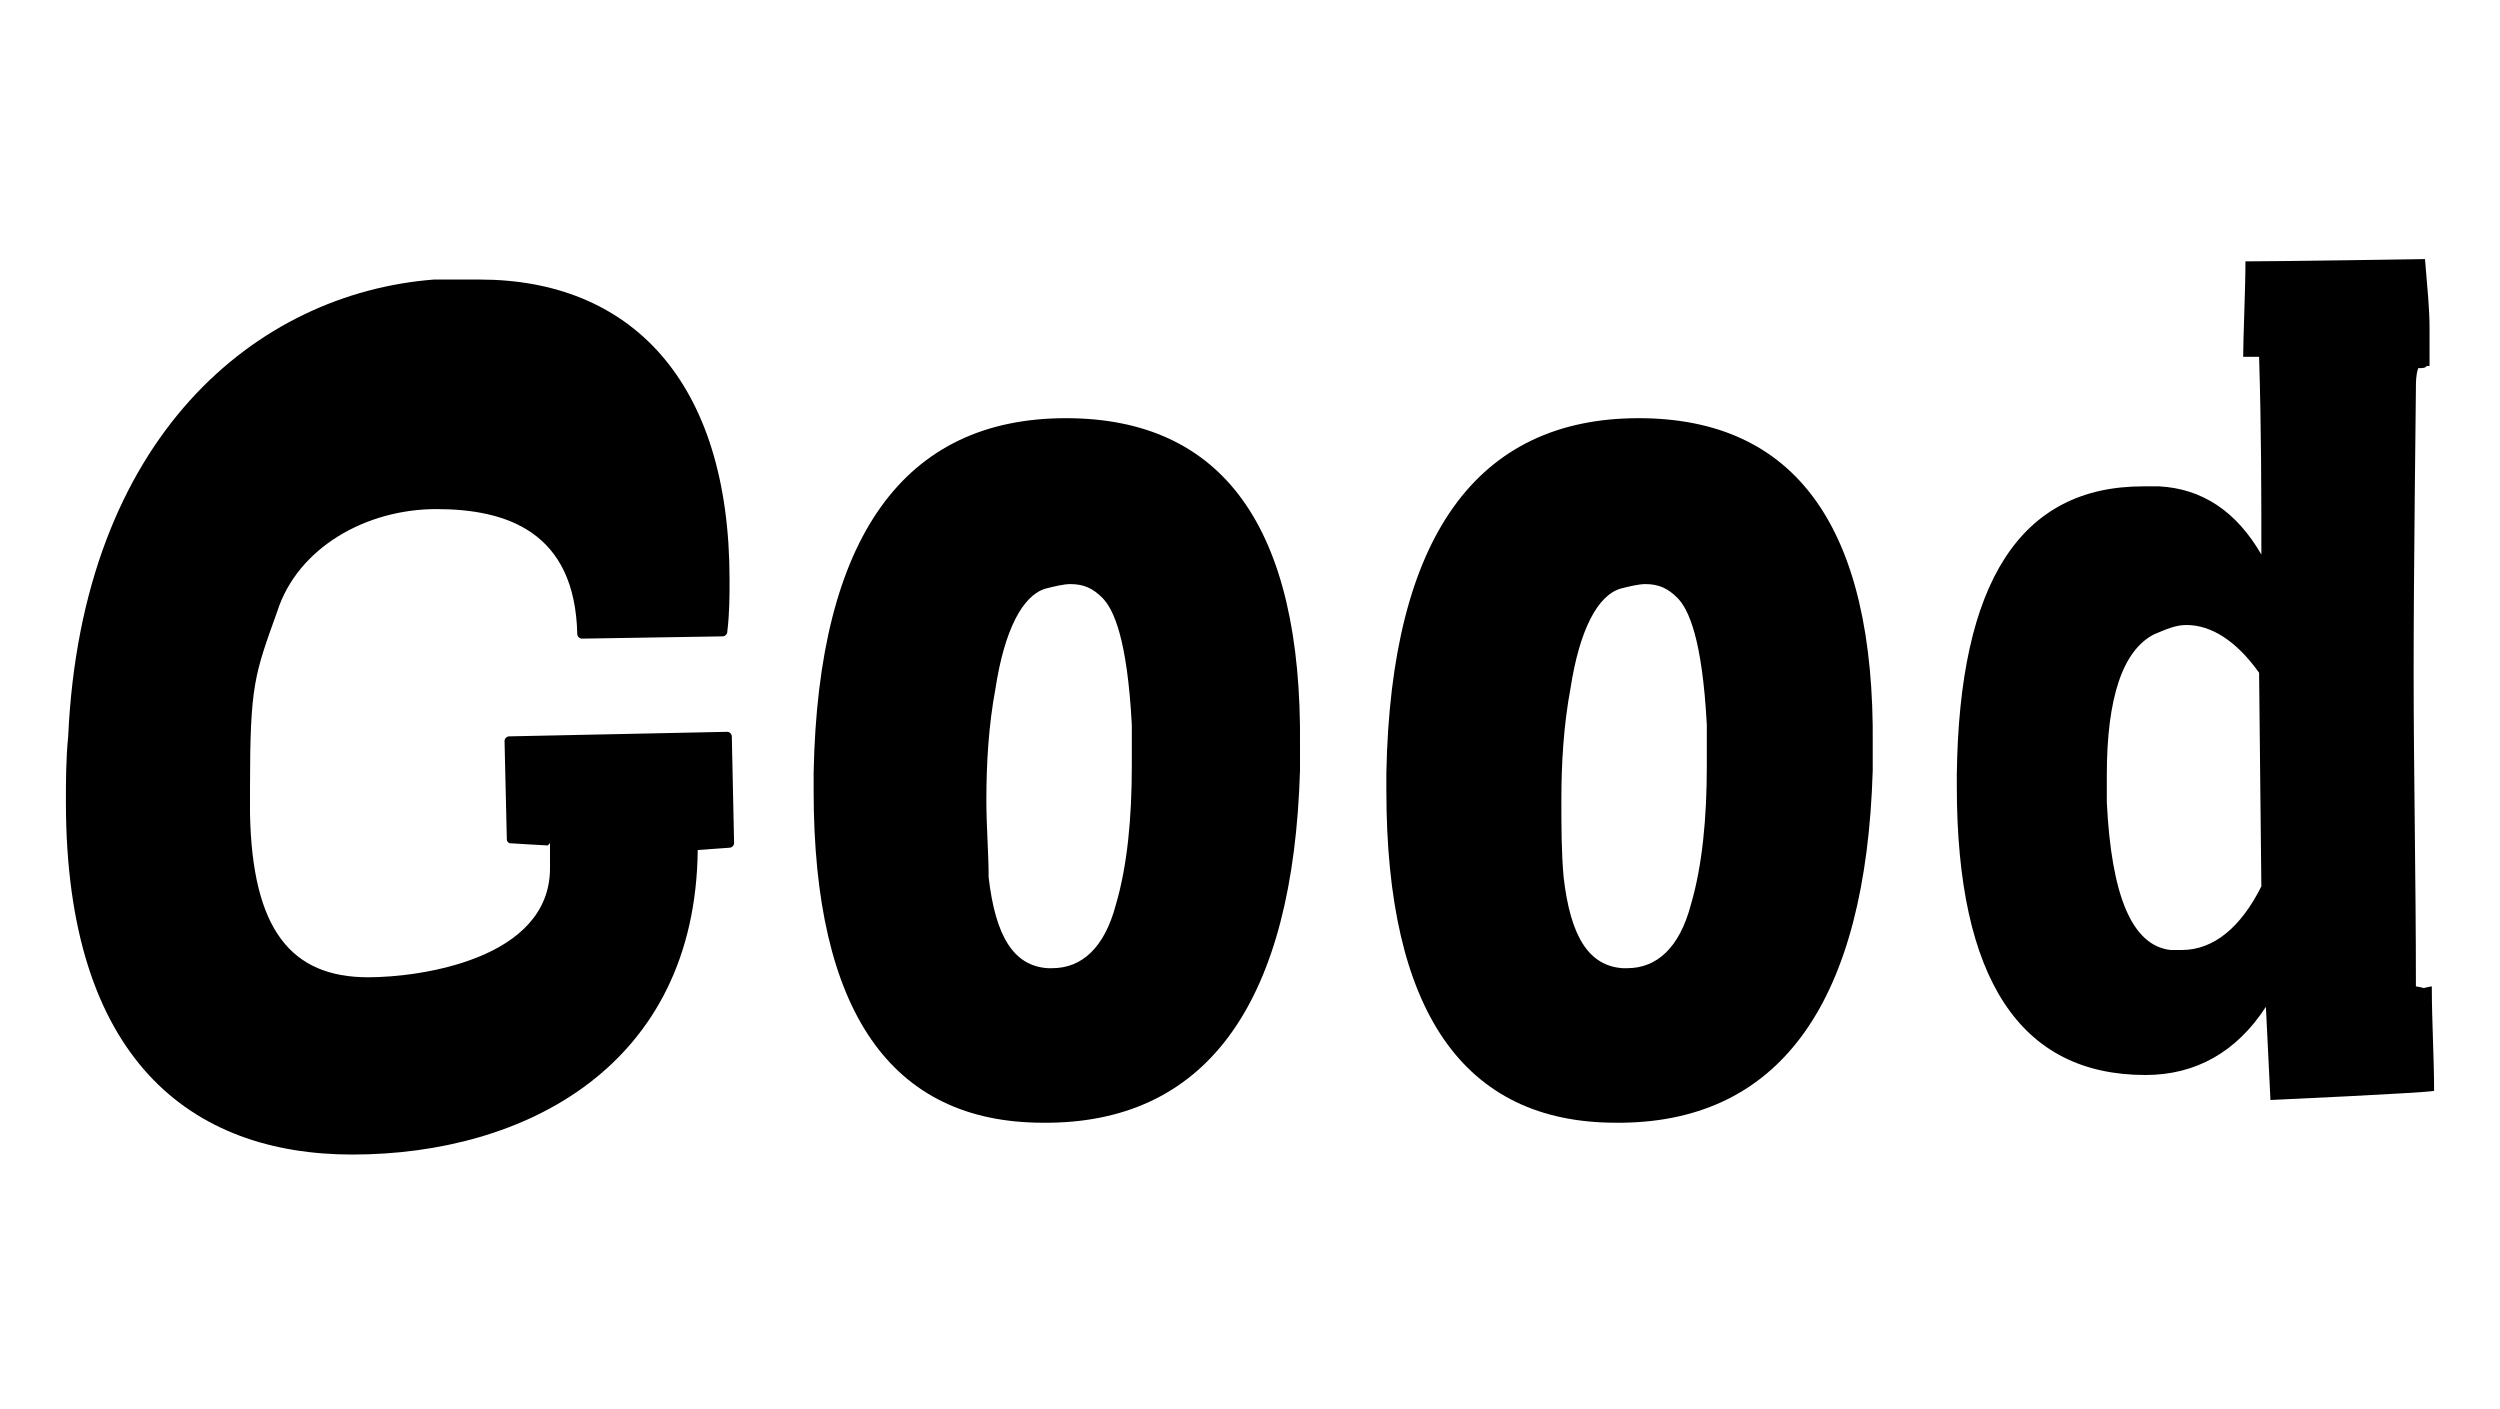
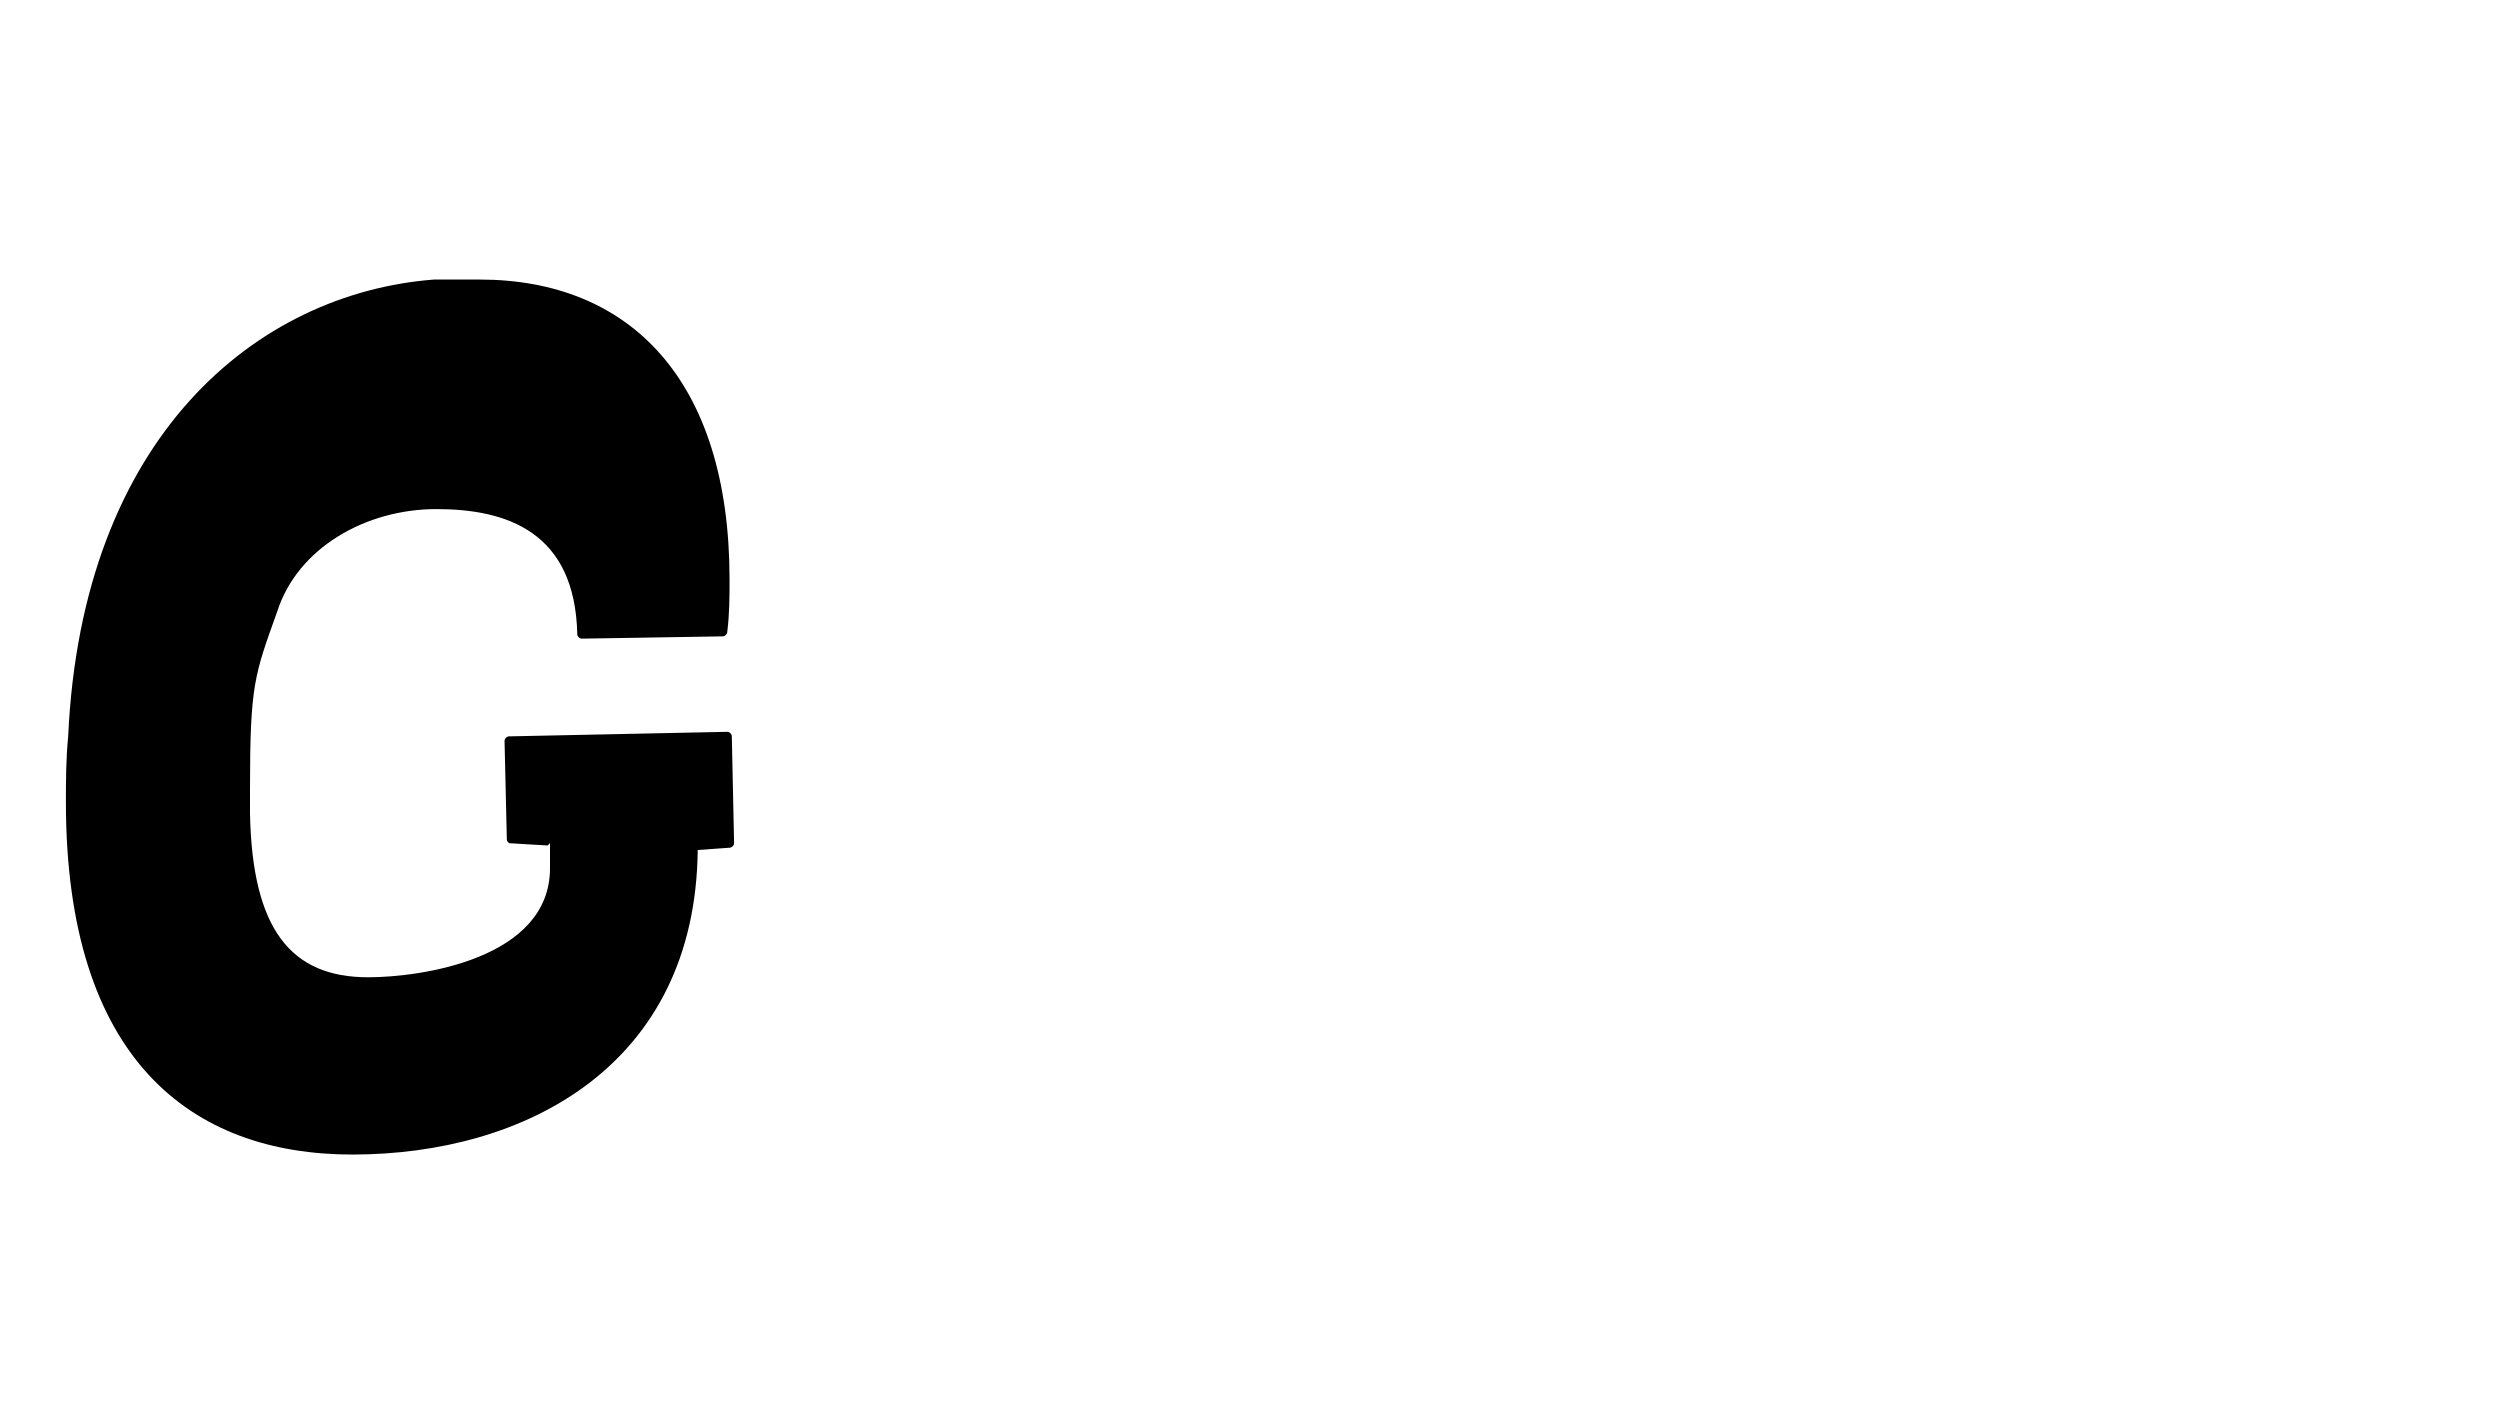
<svg xmlns="http://www.w3.org/2000/svg" version="1.1" id="レイヤー_1" x="0px" y="0px" viewBox="0 0 110 62" style="enable-background:new 0 0 110 62;" xml:space="preserve">
  <g>
    <g>
-       <path class="st0" d="M46.9,18.4c-7.1,0-10.9,5.2-11.1,15.6v0.8c0,9.7,3.4,14.6,10.1,14.6c0.1,0,0.2,0,0.3,0    c7-0.1,10.7-5.4,11-15.5c0-0.4,0-0.8,0-1.1C57.3,23.2,53.8,18.4,46.9,18.4z M43.4,35.2c0-1.6,0.1-3.3,0.4-4.9    c0.4-2.6,1.2-4.1,2.2-4.4c0.4-0.1,0.8-0.2,1.1-0.2c0.6,0,1,0.2,1.4,0.6c0.5,0.5,1.1,1.8,1.3,5.6c0,0.6,0,1.2,0,1.8    c0,2.3-0.2,4.4-0.7,6.1c-0.5,1.9-1.5,2.8-2.8,2.8h-0.2c-1.5-0.1-2.3-1.4-2.6-4C43.5,37.5,43.4,36.4,43.4,35.2z" />
-       <path class="st0" d="M72.1,18.4C65,18.4,61.2,23.6,61,34v0.8c0,9.7,3.4,14.6,10.1,14.6c0.1,0,0.2,0,0.3,0c7-0.1,10.7-5.4,11-15.5    c0-0.4,0-0.8,0-1.1C82.5,23.2,79,18.4,72.1,18.4z M68.7,35.2c0-1.6,0.1-3.3,0.4-4.9c0.4-2.6,1.2-4.1,2.2-4.4    c0.4-0.1,0.8-0.2,1.1-0.2c0.6,0,1,0.2,1.4,0.6c0.5,0.5,1.1,1.8,1.3,5.6c0,0.6,0,1.2,0,1.8c0,2.3-0.2,4.4-0.7,6.1    c-0.5,1.9-1.5,2.8-2.8,2.8h-0.2c-1.5-0.1-2.3-1.4-2.6-4C68.7,37.5,68.7,36.3,68.7,35.2z" />
-       <path class="st0" d="M107,43.4c-0.6,0.1-0.1,0.1-0.7,0c0-4.8-0.1-9.4-0.1-13.9c0-4.3,0.1-12.2,0.1-12.4c0-0.3,0-0.6,0.1-0.9    c0.5,0,0.2-0.1,0.5-0.1c0-0.5,0-0.9,0-1.7s-0.1-1.8-0.2-3c0,0-6.3,0.1-7.9,0.1c0,1.2-0.1,3.4-0.1,4.2c0,0,0.3,0,0.7,0    c0.1,3.2,0.1,6,0.1,8.7c-1.1-1.9-2.6-2.9-4.5-3c-0.2,0-0.5,0-0.7,0c-5.4,0-8.1,4.2-8.2,12.7c0,0.2,0,0.4,0,0.5    c0,8.5,2.8,12.7,8.3,12.7c2.2,0,4-1,5.3-3l0.2,4.1c0,0,6.6-0.3,7.2-0.4C107.1,46.5,107,45,107,43.4z M96,41.8c-0.2,0-0.3,0-0.5,0    c-1.7-0.2-2.6-2.4-2.8-6.5c0-0.4,0-0.8,0-1.2c0-3.4,0.7-5.5,2.1-6.2c0.5-0.2,0.9-0.4,1.4-0.4c1.1,0,2.2,0.7,3.2,2.1l0.1,9.4    C98.6,40.8,97.4,41.8,96,41.8z" />
-     </g>
+       </g>
    <path class="st0" d="M32,32.2l-9.6,0.2c-0.1,0-0.2,0.1-0.2,0.2l0.1,4.3c0,0.1,0,0.1,0.1,0.2c0,0,1.6,0.1,1.7,0.1l0.1-0.1   c0,0.4,0,0.7,0,1.1c0,4-5.7,4.8-8,4.8c-3.4,0-5.1-2.1-5.2-7.2v-1.1c0-4.6,0.2-5,1.2-7.8c0.9-2.8,3.9-4.5,7-4.5s6.1,1,6.2,5.5   c0,0.1,0.1,0.2,0.2,0.2l0,0l6.2-0.1c0.1,0,0.2-0.1,0.2-0.2c0.1-0.8,0.1-1.6,0.1-2.3c0-8.8-4.4-13.2-11-13.2c-0.4,0-1.6,0-2,0   C11.3,12.9,3.6,19.2,3,32.4c-0.1,1-0.1,2-0.1,2.9c0,11.3,5.5,15.5,12.6,15.5c7.6,0,15.1-3.9,15.2-13.4l1.4-0.1   c0.1,0,0.2-0.1,0.2-0.2l-0.1-4.7C32.2,32.3,32.1,32.2,32,32.2z" />
  </g>
</svg>